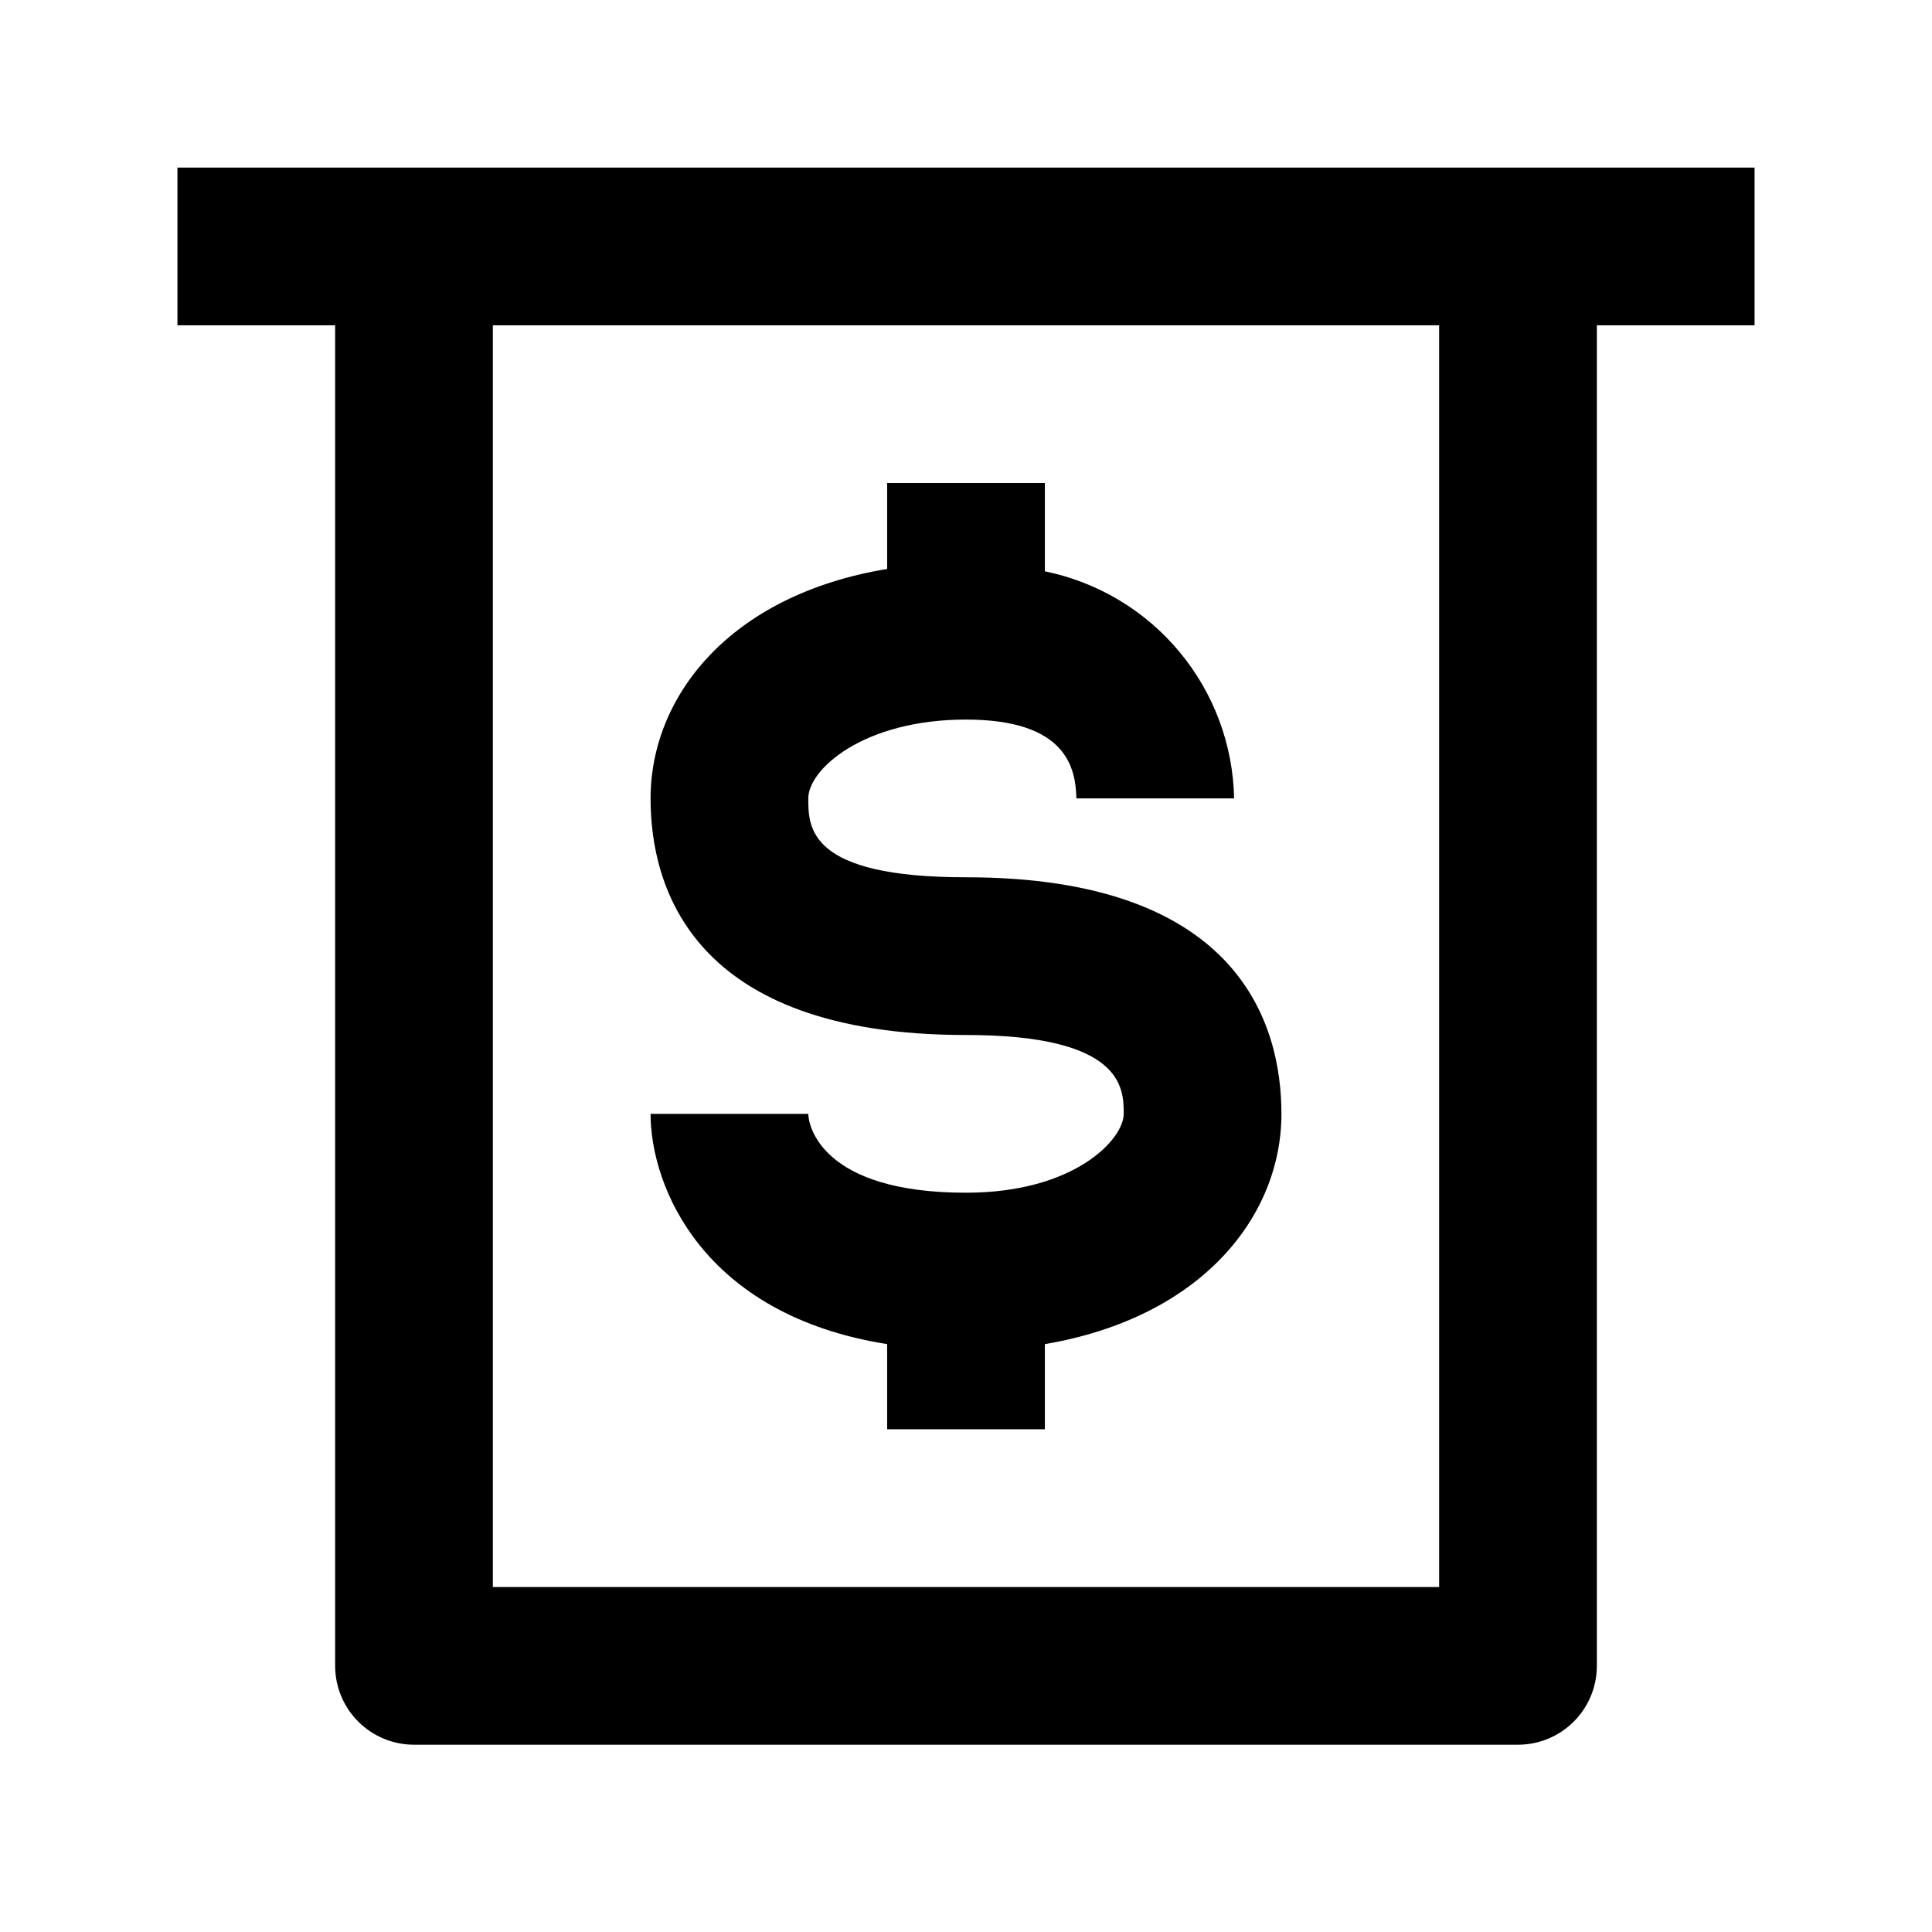
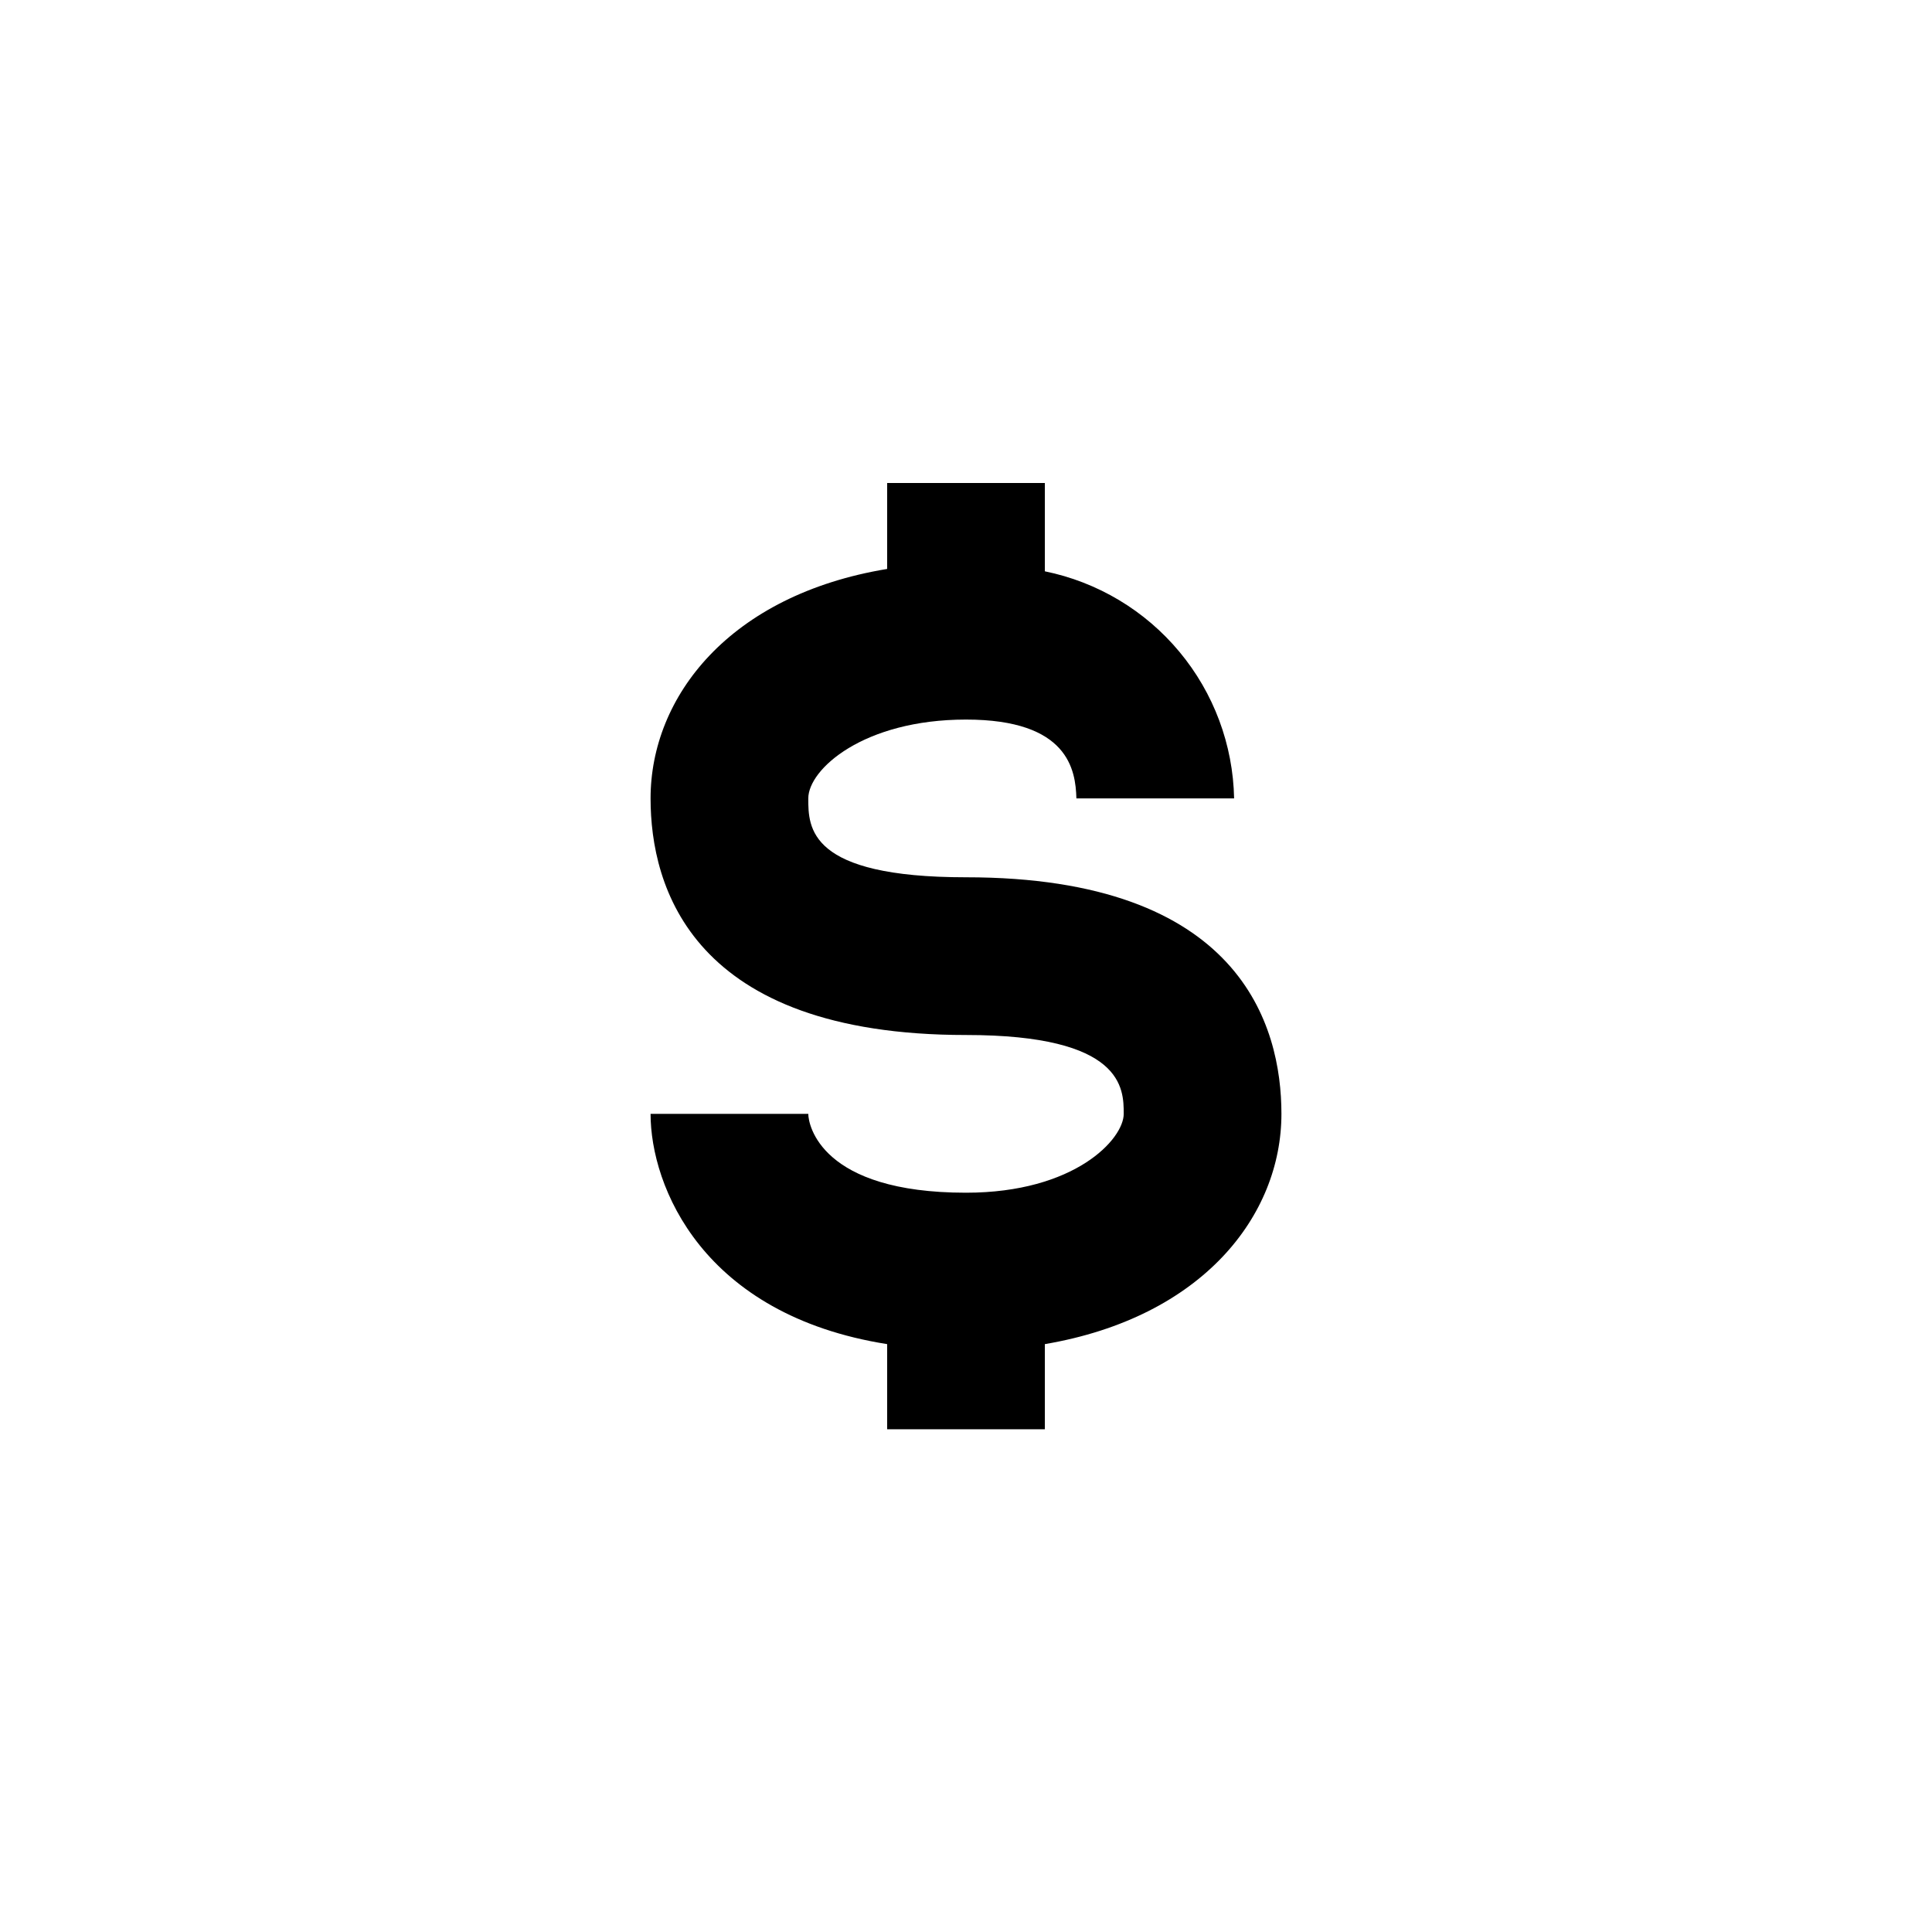
<svg xmlns="http://www.w3.org/2000/svg" width="49" height="49" viewBox="0 0 49 49" fill="none">
  <path d="M24.5 30.25C20.82 30.25 20.5 28.53 20.5 28.25H16.5C16.5 30.09 17.82 33.35 22.5 34.09V36.25H26.5V34.09C30.5 33.41 32.5 30.83 32.5 28.25C32.5 26.01 31.46 22.25 24.5 22.25C20.5 22.25 20.5 20.99 20.5 20.25C20.5 19.51 21.9 18.25 24.5 18.25C27.1 18.25 27.28 19.53 27.3 20.25H31.3C31.273 18.887 30.783 17.575 29.91 16.528C29.038 15.481 27.835 14.762 26.5 14.49V12.25H22.5V14.43C18.5 15.09 16.5 17.67 16.5 20.25C16.5 22.49 17.54 26.25 24.5 26.25C28.5 26.25 28.5 27.61 28.5 28.25C28.5 28.89 27.26 30.25 24.5 30.25Z" fill="black" />
-   <path d="M4.5 4.25V8.25H8.5V42.25C8.5 42.78 8.711 43.289 9.086 43.664C9.461 44.039 9.97 44.25 10.5 44.25H38.5C39.03 44.25 39.539 44.039 39.914 43.664C40.289 43.289 40.5 42.78 40.5 42.25V8.25H44.5V4.25H4.5ZM36.5 40.25H12.5V8.25H36.5V40.25Z" fill="black" />
</svg>